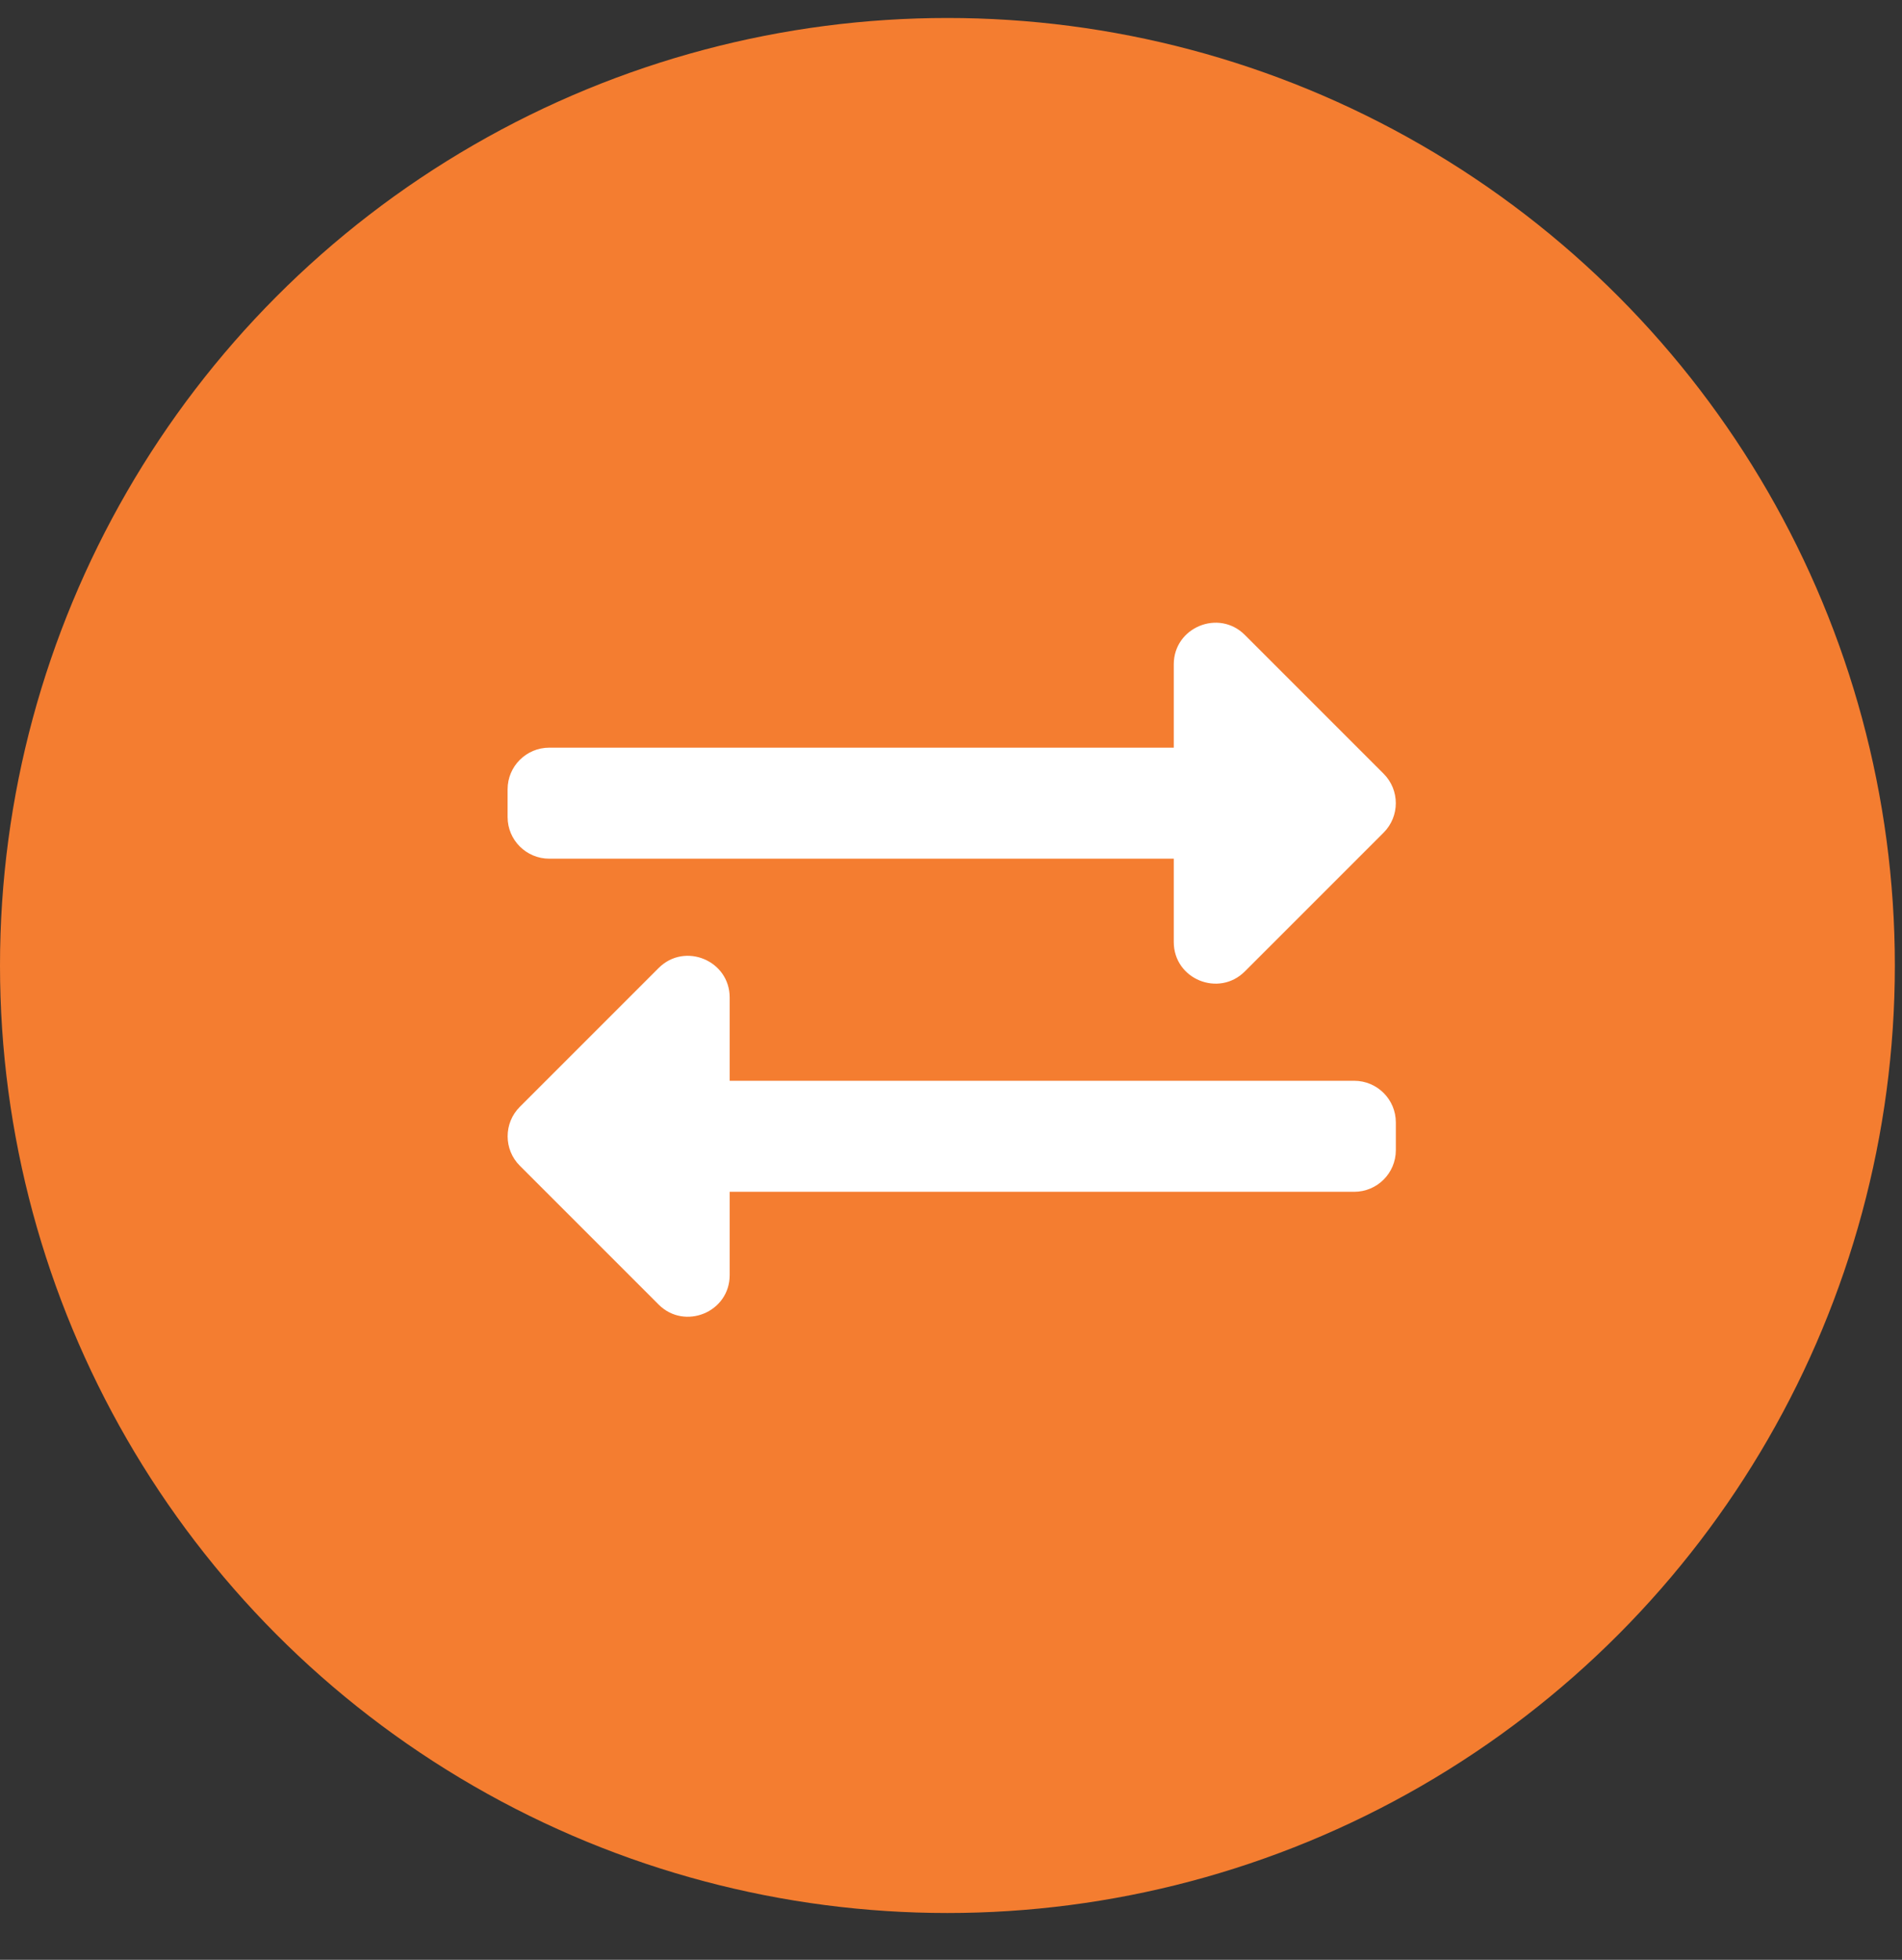
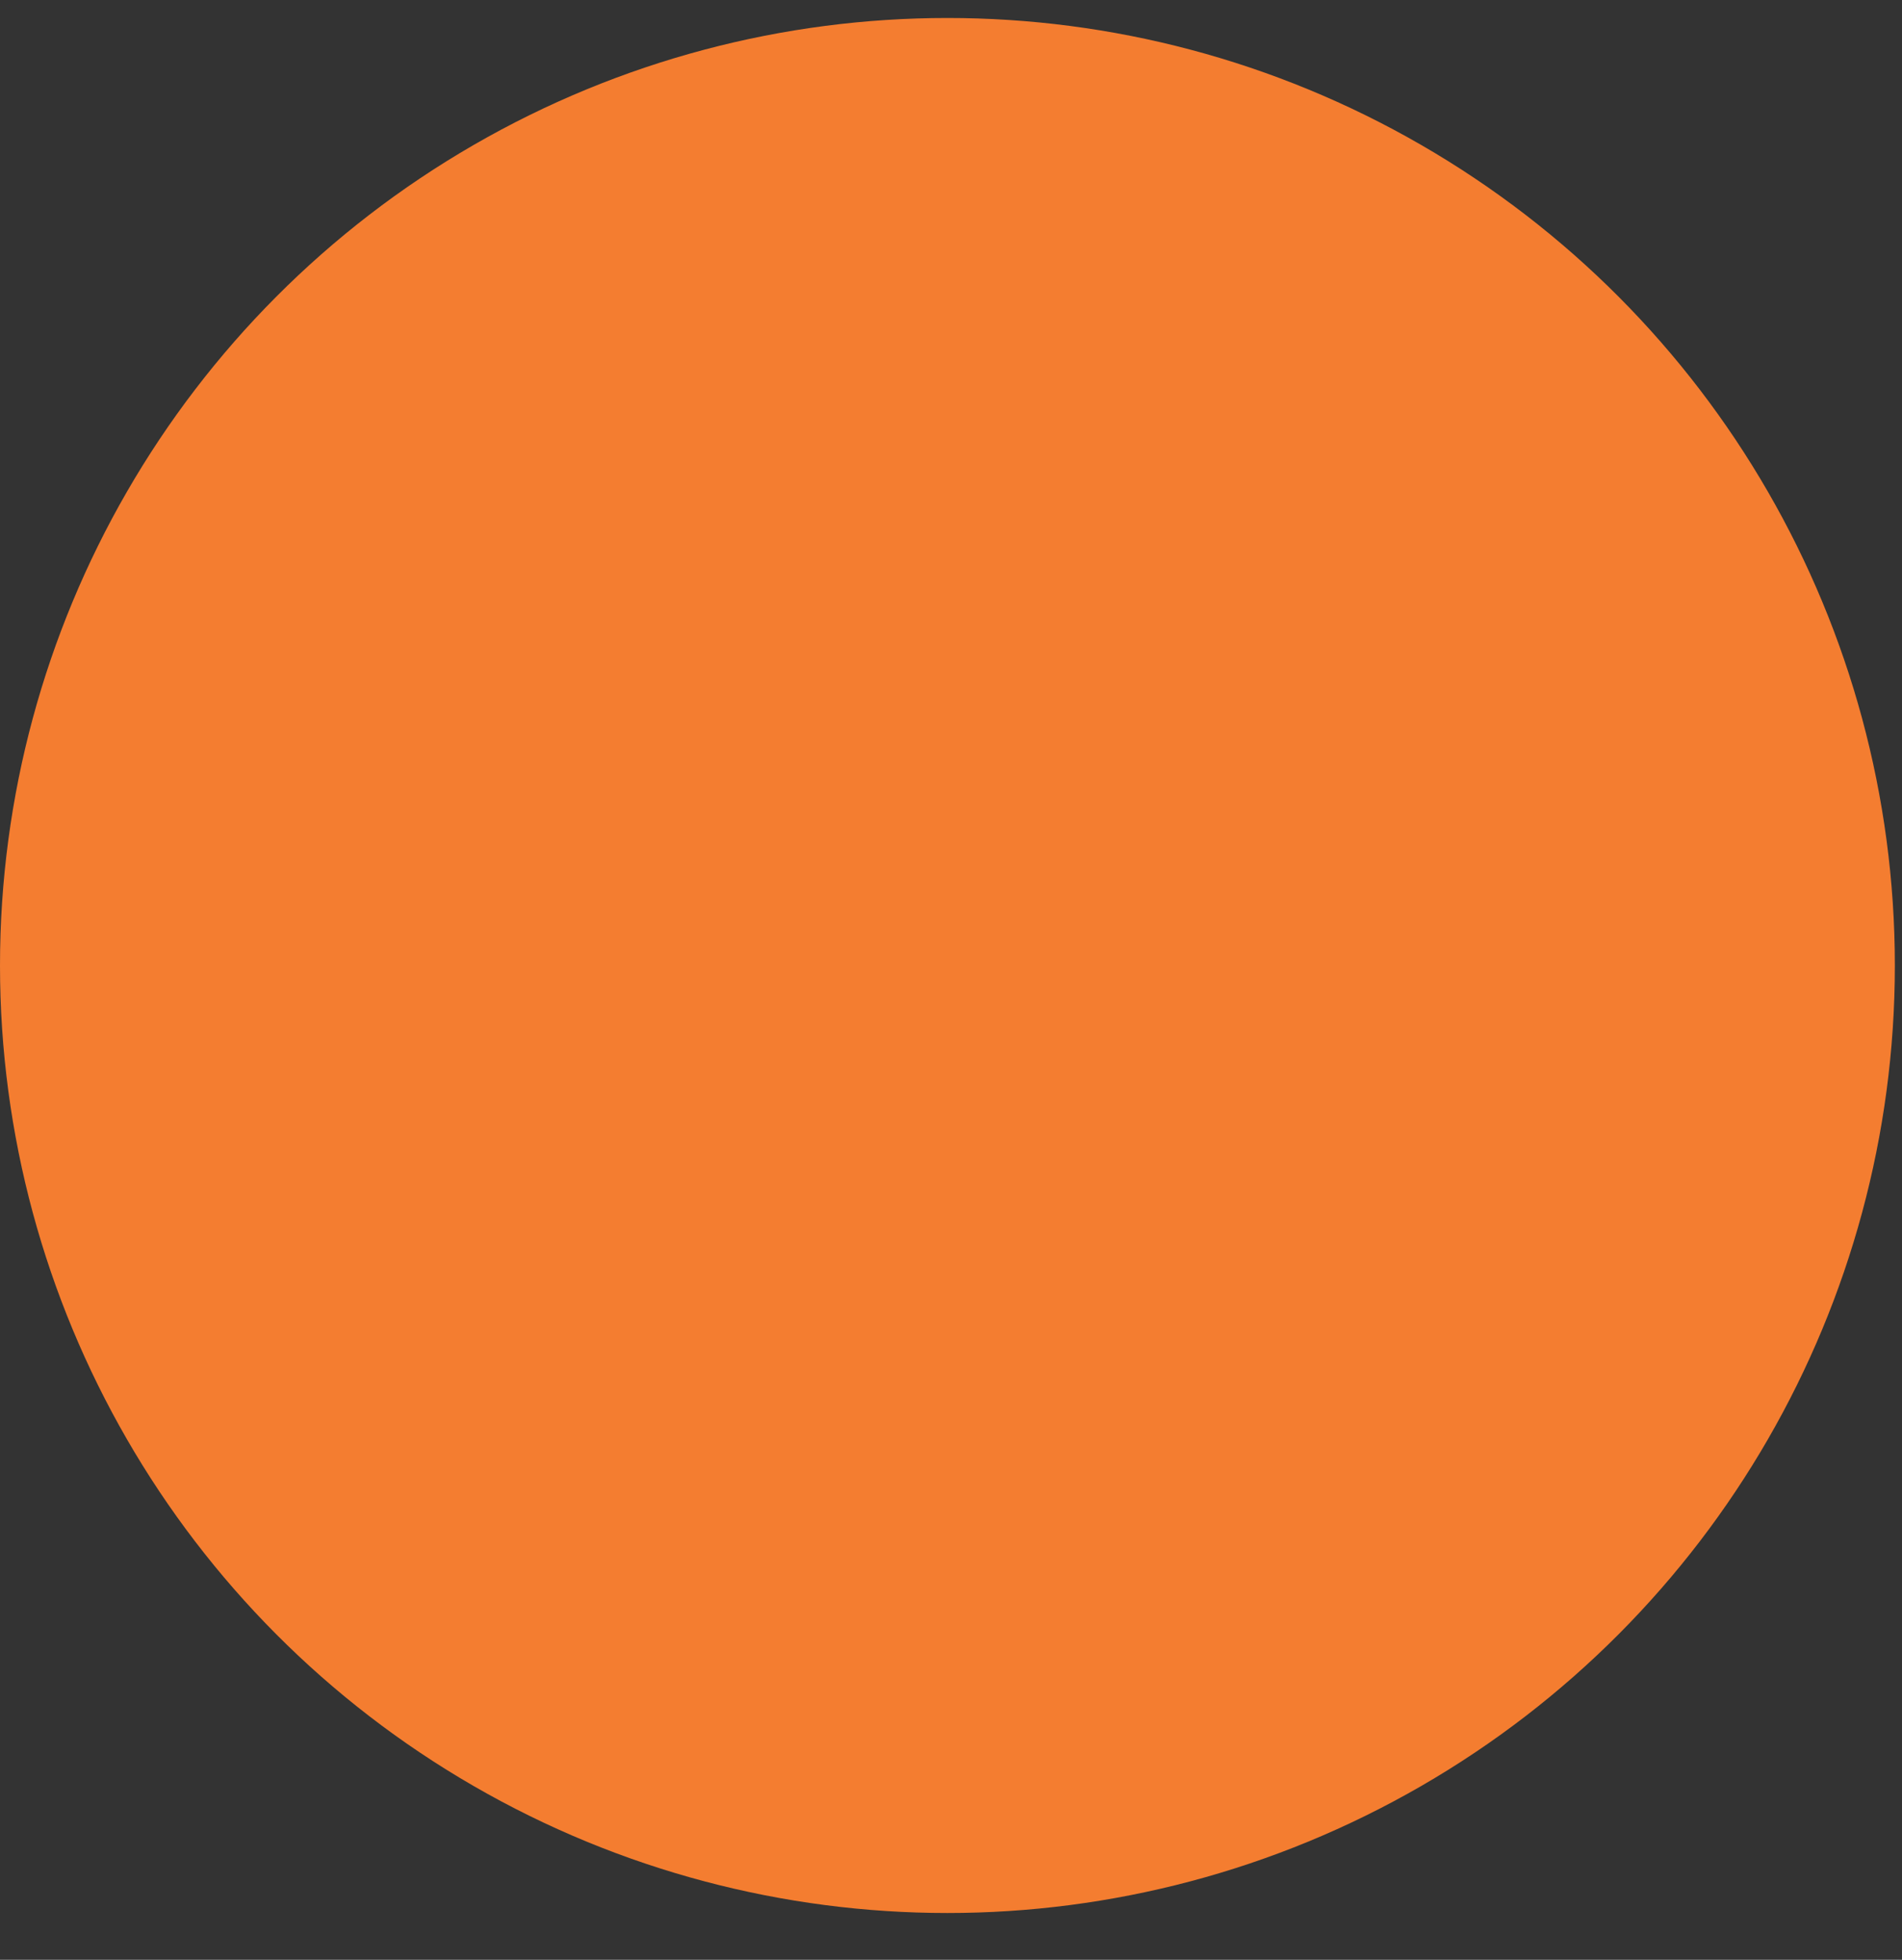
<svg xmlns="http://www.w3.org/2000/svg" width="33" height="34" viewBox="0 0 33 34" fill="none">
  <rect x="0" y="0" width="33" height="34" fill="#333333" stroke="none" />
  <circle cx="16.438" cy="16.75" r="16.438" fill="#F47D30" />
  <g clip-path="url(#clip0_1673_29189)">
-     <path d="M8.807 14.175V13.693C8.807 13.294 9.131 12.971 9.53 12.971H20.365V11.526C20.365 10.883 21.145 10.562 21.598 11.015L24.006 13.423C24.288 13.705 24.288 14.163 24.006 14.445L21.598 16.853C21.146 17.305 20.365 16.988 20.365 16.342V14.897H9.53C9.131 14.897 8.807 14.574 8.807 14.175ZM23.495 18.75H12.66V17.305C12.66 16.663 11.881 16.34 11.427 16.794L9.019 19.202C8.737 19.484 8.737 19.942 9.019 20.224L11.427 22.632C11.879 23.084 12.66 22.766 12.66 22.121V20.676H23.495C23.894 20.676 24.218 20.353 24.218 19.954V19.472C24.218 19.073 23.894 18.75 23.495 18.75Z" fill="white" />
-   </g>
+     </g>
  <defs>
    <clipPath id="clip0_1673_29189">
-       <rect width="15.411" height="15.411" fill="white" transform="translate(8.807 9.118)" />
-     </clipPath>
+       </clipPath>
  </defs>
</svg>